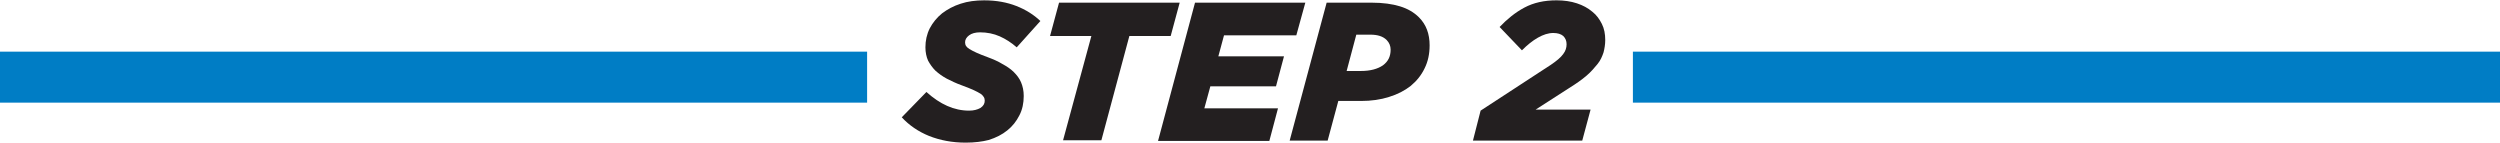
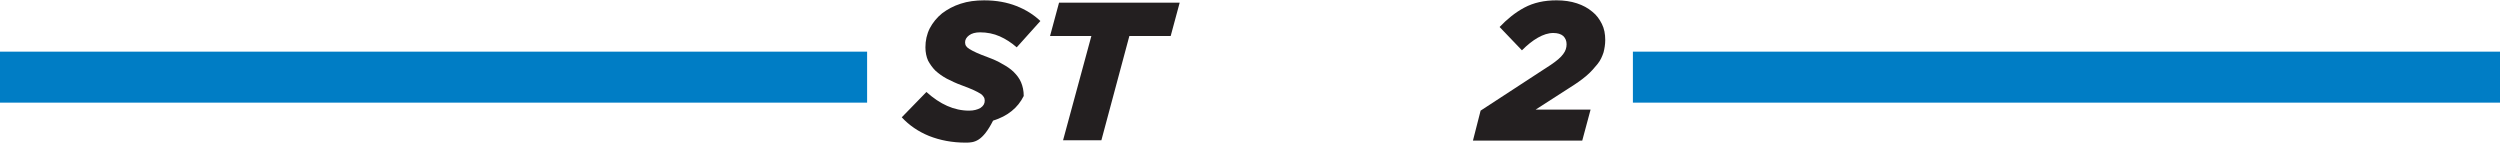
<svg xmlns="http://www.w3.org/2000/svg" version="1.1" id="Layer_1" x="0px" y="0px" viewBox="0 0 750.2 42.9" style="enable-background:new 0 0 750.2 42.9;" xml:space="preserve">
  <style type="text/css">
	.st0{fill:#231F20;}
	.st1{fill:#007DC5;stroke:#007DC5;stroke-width:3;stroke-miterlimit:10;}
</style>
  <g>
    <g>
-       <path class="st0" d="M289.8,42.8c-4.1,0-7.7-0.7-11-2c-3.2-1.3-6-3.2-8.2-5.6l7.4-7.6c4.1,3.7,8.3,5.6,12.8,5.6    c1.4,0,2.5-0.3,3.4-0.8c0.9-0.6,1.3-1.3,1.3-2.2c0-0.4-0.1-0.8-0.3-1.1c-0.2-0.3-0.5-0.7-1-1c-0.5-0.3-1.2-0.7-2.1-1.1    c-0.9-0.4-2.1-0.9-3.5-1.4c-1.7-0.6-3.1-1.3-4.5-2c-1.3-0.7-2.4-1.5-3.4-2.4c-0.9-0.9-1.6-1.9-2.2-3c-0.5-1.1-0.8-2.5-0.8-4    c0-2,0.4-3.9,1.3-5.7c0.9-1.7,2.1-3.2,3.7-4.5c1.6-1.2,3.4-2.2,5.6-2.9c2.1-0.7,4.5-1,7-1c3.7,0,6.9,0.6,9.7,1.7    c2.8,1.1,5.2,2.6,7.2,4.5l-7.1,7.9c-1.6-1.4-3.3-2.5-5.1-3.3c-1.8-0.8-3.8-1.2-5.9-1.2c-1.4,0-2.5,0.3-3.3,0.9    c-0.8,0.6-1.2,1.3-1.2,2.1c0,0.4,0.1,0.8,0.3,1.1c0.2,0.3,0.5,0.6,1,0.9c0.5,0.3,1.2,0.7,2.1,1.1c0.9,0.4,2.1,0.9,3.5,1.4    c1.6,0.6,3,1.2,4.3,2c1.3,0.7,2.5,1.5,3.4,2.4s1.7,1.9,2.2,3.1c0.5,1.2,0.8,2.5,0.8,4.1c0,2.1-0.4,4.1-1.3,5.8    c-0.9,1.8-2.1,3.3-3.6,4.5c-1.6,1.3-3.4,2.2-5.6,2.9C294.8,42.5,292.4,42.8,289.8,42.8z" />
+       <path class="st0" d="M289.8,42.8c-4.1,0-7.7-0.7-11-2c-3.2-1.3-6-3.2-8.2-5.6l7.4-7.6c4.1,3.7,8.3,5.6,12.8,5.6    c1.4,0,2.5-0.3,3.4-0.8c0.9-0.6,1.3-1.3,1.3-2.2c0-0.4-0.1-0.8-0.3-1.1c-0.2-0.3-0.5-0.7-1-1c-0.5-0.3-1.2-0.7-2.1-1.1    c-0.9-0.4-2.1-0.9-3.5-1.4c-1.7-0.6-3.1-1.3-4.5-2c-1.3-0.7-2.4-1.5-3.4-2.4c-0.9-0.9-1.6-1.9-2.2-3c-0.5-1.1-0.8-2.5-0.8-4    c0-2,0.4-3.9,1.3-5.7c0.9-1.7,2.1-3.2,3.7-4.5c1.6-1.2,3.4-2.2,5.6-2.9c2.1-0.7,4.5-1,7-1c3.7,0,6.9,0.6,9.7,1.7    c2.8,1.1,5.2,2.6,7.2,4.5l-7.1,7.9c-1.6-1.4-3.3-2.5-5.1-3.3c-1.8-0.8-3.8-1.2-5.9-1.2c-1.4,0-2.5,0.3-3.3,0.9    c-0.8,0.6-1.2,1.3-1.2,2.1c0,0.4,0.1,0.8,0.3,1.1c0.2,0.3,0.5,0.6,1,0.9c0.5,0.3,1.2,0.7,2.1,1.1c0.9,0.4,2.1,0.9,3.5,1.4    c1.6,0.6,3,1.2,4.3,2c1.3,0.7,2.5,1.5,3.4,2.4s1.7,1.9,2.2,3.1c0.5,1.2,0.8,2.5,0.8,4.1c-0.9,1.8-2.1,3.3-3.6,4.5c-1.6,1.3-3.4,2.2-5.6,2.9C294.8,42.5,292.4,42.8,289.8,42.8z" />
      <path class="st0" d="M327.5,10.8h-12.4l2.7-10H354l-2.7,10h-12.4l-8.4,31.3H319L327.5,10.8z" />
-       <path class="st0" d="M358.6,0.8h33.1l-2.7,9.8h-21.7l-1.7,6.3h19.7l-2.4,9h-19.7l-1.8,6.6h22.1l-2.6,9.8h-33.4L358.6,0.8z" />
-       <path class="st0" d="M398.1,0.8h13.5c3.4,0,6.2,0.4,8.5,1.1c2.3,0.7,4.2,1.8,5.7,3.3c2.2,2.2,3.2,5,3.2,8.4c0,2.6-0.5,4.9-1.5,6.9    c-1,2.1-2.4,3.8-4.2,5.3c-1.8,1.4-3.9,2.5-6.5,3.3c-2.5,0.8-5.3,1.2-8.4,1.2h-6.8l-3.2,11.9H387L398.1,0.8z M408.4,21.3    c2.8,0,5-0.6,6.6-1.7c1.6-1.2,2.3-2.7,2.3-4.7c0-1.1-0.4-2.1-1.2-2.9c-1.1-1.1-2.7-1.6-4.9-1.6H407l-2.9,10.9H408.4z" />
      <path class="st0" d="M444.3,33.2l21-13.7c1.8-1.2,3.1-2.3,3.8-3.3c0.7-0.9,1-1.9,1-2.9c0-1-0.3-1.8-1-2.5c-0.7-0.6-1.7-0.9-3-0.9    c-1.5,0-3,0.5-4.6,1.4c-1.6,0.9-3.2,2.2-4.8,3.8l-6.7-7c2.2-2.3,4.6-4.3,7.4-5.8c2.8-1.5,6-2.2,9.7-2.2c2.2,0,4.3,0.3,6.1,0.9    c1.8,0.6,3.3,1.4,4.6,2.5c1.3,1,2.2,2.3,2.9,3.7c0.7,1.4,1,3,1,4.8c0,1.3-0.2,2.5-0.5,3.7c-0.4,1.2-0.9,2.4-1.8,3.5    s-1.9,2.3-3.3,3.5c-1.4,1.2-3.1,2.4-5.2,3.7l-10.1,6.5h16.5l-2.5,9.3h-32.8L444.3,33.2z" />
    </g>
    <rect x="1.5" y="17" class="st1" width="257.2" height="12.3" />
    <rect x="491.5" y="17" class="st1" width="257.2" height="12.3" />
  </g>
</svg>